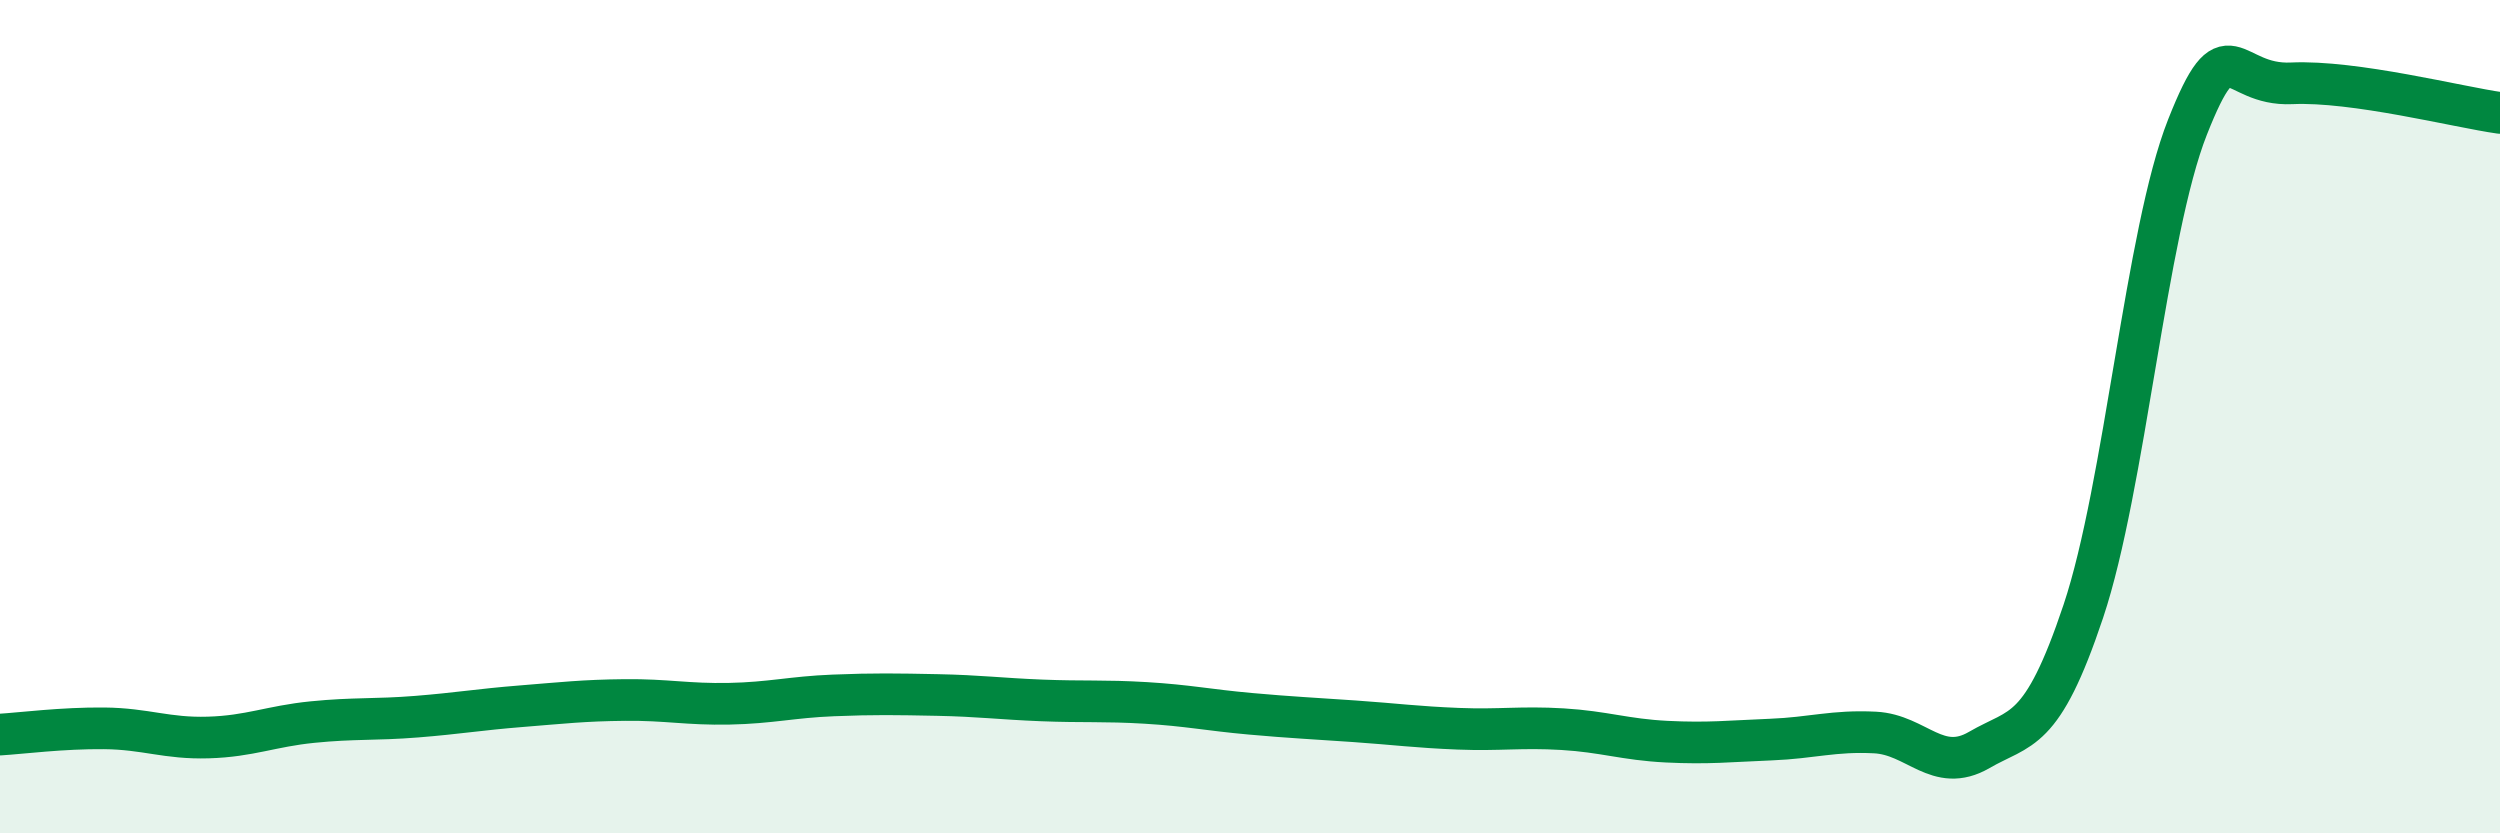
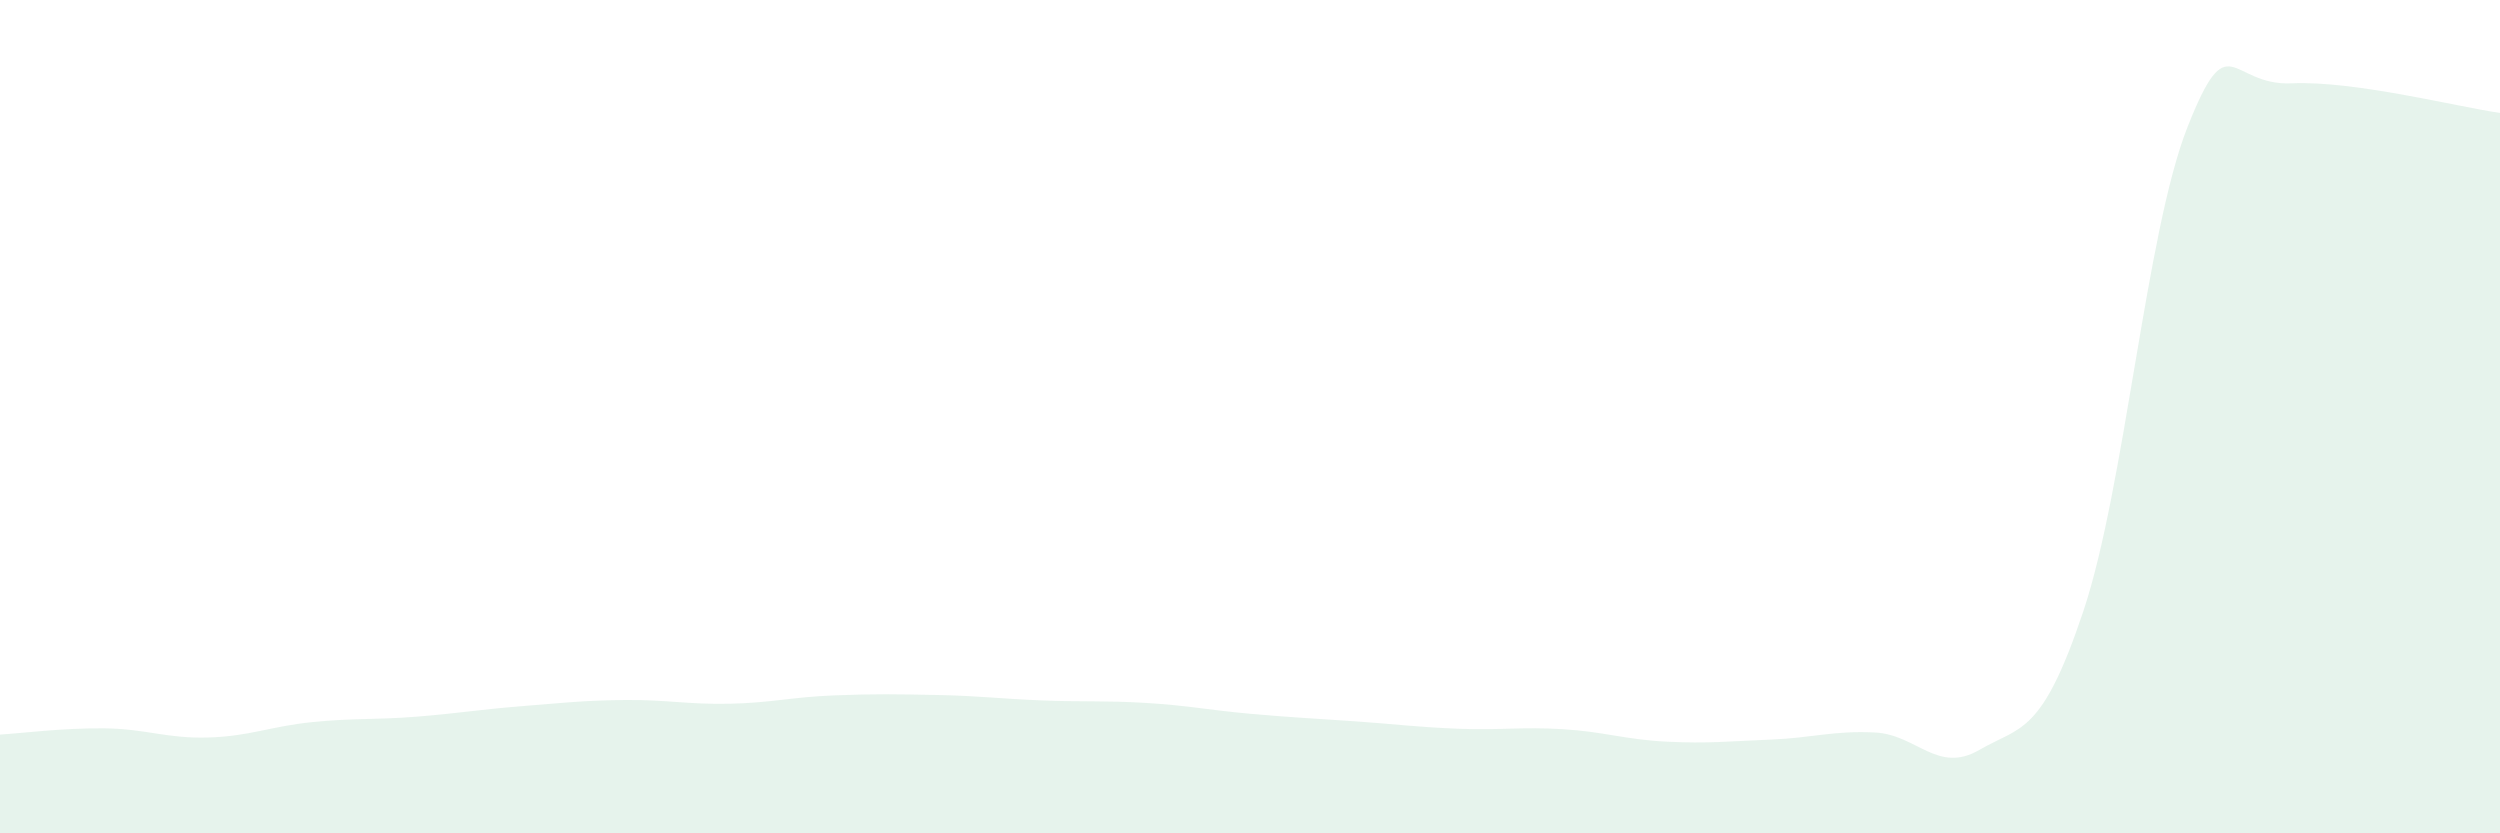
<svg xmlns="http://www.w3.org/2000/svg" width="60" height="20" viewBox="0 0 60 20">
  <path d="M 0,17.63 C 0.5,17.6 1.5,17.47 2.5,17.48 C 3.5,17.49 4,17.73 5,17.7 C 6,17.67 6.5,17.43 7.5,17.33 C 8.5,17.23 9,17.28 10,17.2 C 11,17.12 11.5,17.03 12.5,16.95 C 13.5,16.87 14,16.81 15,16.8 C 16,16.79 16.5,16.91 17.5,16.89 C 18.5,16.87 19,16.73 20,16.69 C 21,16.65 21.5,16.66 22.5,16.68 C 23.5,16.7 24,16.77 25,16.81 C 26,16.85 26.5,16.81 27.5,16.87 C 28.5,16.93 29,17.04 30,17.13 C 31,17.22 31.5,17.24 32.5,17.31 C 33.5,17.38 34,17.45 35,17.49 C 36,17.53 36.5,17.44 37.5,17.5 C 38.5,17.56 39,17.75 40,17.8 C 41,17.85 41.5,17.79 42.5,17.75 C 43.5,17.71 44,17.53 45,17.58 C 46,17.63 46.5,18.58 47.5,18 C 48.5,17.42 49,17.66 50,14.67 C 51,11.68 51.5,5.58 52.5,3.05 C 53.5,0.52 53.5,2.07 55,2 C 56.5,1.93 59,2.57 60,2.71L60 20L0 20Z" fill="#008740" opacity="0.1" stroke-linecap="round" stroke-linejoin="round" />
-   <path d="M 0,17.63 C 0.5,17.6 1.5,17.47 2.5,17.48 C 3.5,17.49 4,17.73 5,17.7 C 6,17.67 6.5,17.43 7.5,17.33 C 8.5,17.23 9,17.28 10,17.2 C 11,17.12 11.5,17.03 12.5,16.95 C 13.5,16.87 14,16.81 15,16.8 C 16,16.79 16.5,16.91 17.5,16.89 C 18.5,16.87 19,16.73 20,16.69 C 21,16.65 21.5,16.66 22.5,16.68 C 23.5,16.7 24,16.77 25,16.81 C 26,16.85 26.5,16.81 27.5,16.87 C 28.5,16.93 29,17.04 30,17.13 C 31,17.22 31.5,17.24 32.5,17.31 C 33.5,17.38 34,17.45 35,17.49 C 36,17.53 36.5,17.44 37.5,17.5 C 38.5,17.56 39,17.75 40,17.8 C 41,17.85 41.5,17.79 42.5,17.75 C 43.5,17.71 44,17.53 45,17.58 C 46,17.63 46.5,18.58 47.5,18 C 48.5,17.42 49,17.66 50,14.67 C 51,11.68 51.5,5.58 52.5,3.05 C 53.5,0.52 53.5,2.07 55,2 C 56.5,1.93 59,2.57 60,2.71" stroke="#008740" stroke-width="1" fill="none" stroke-linecap="round" stroke-linejoin="round" />
</svg>